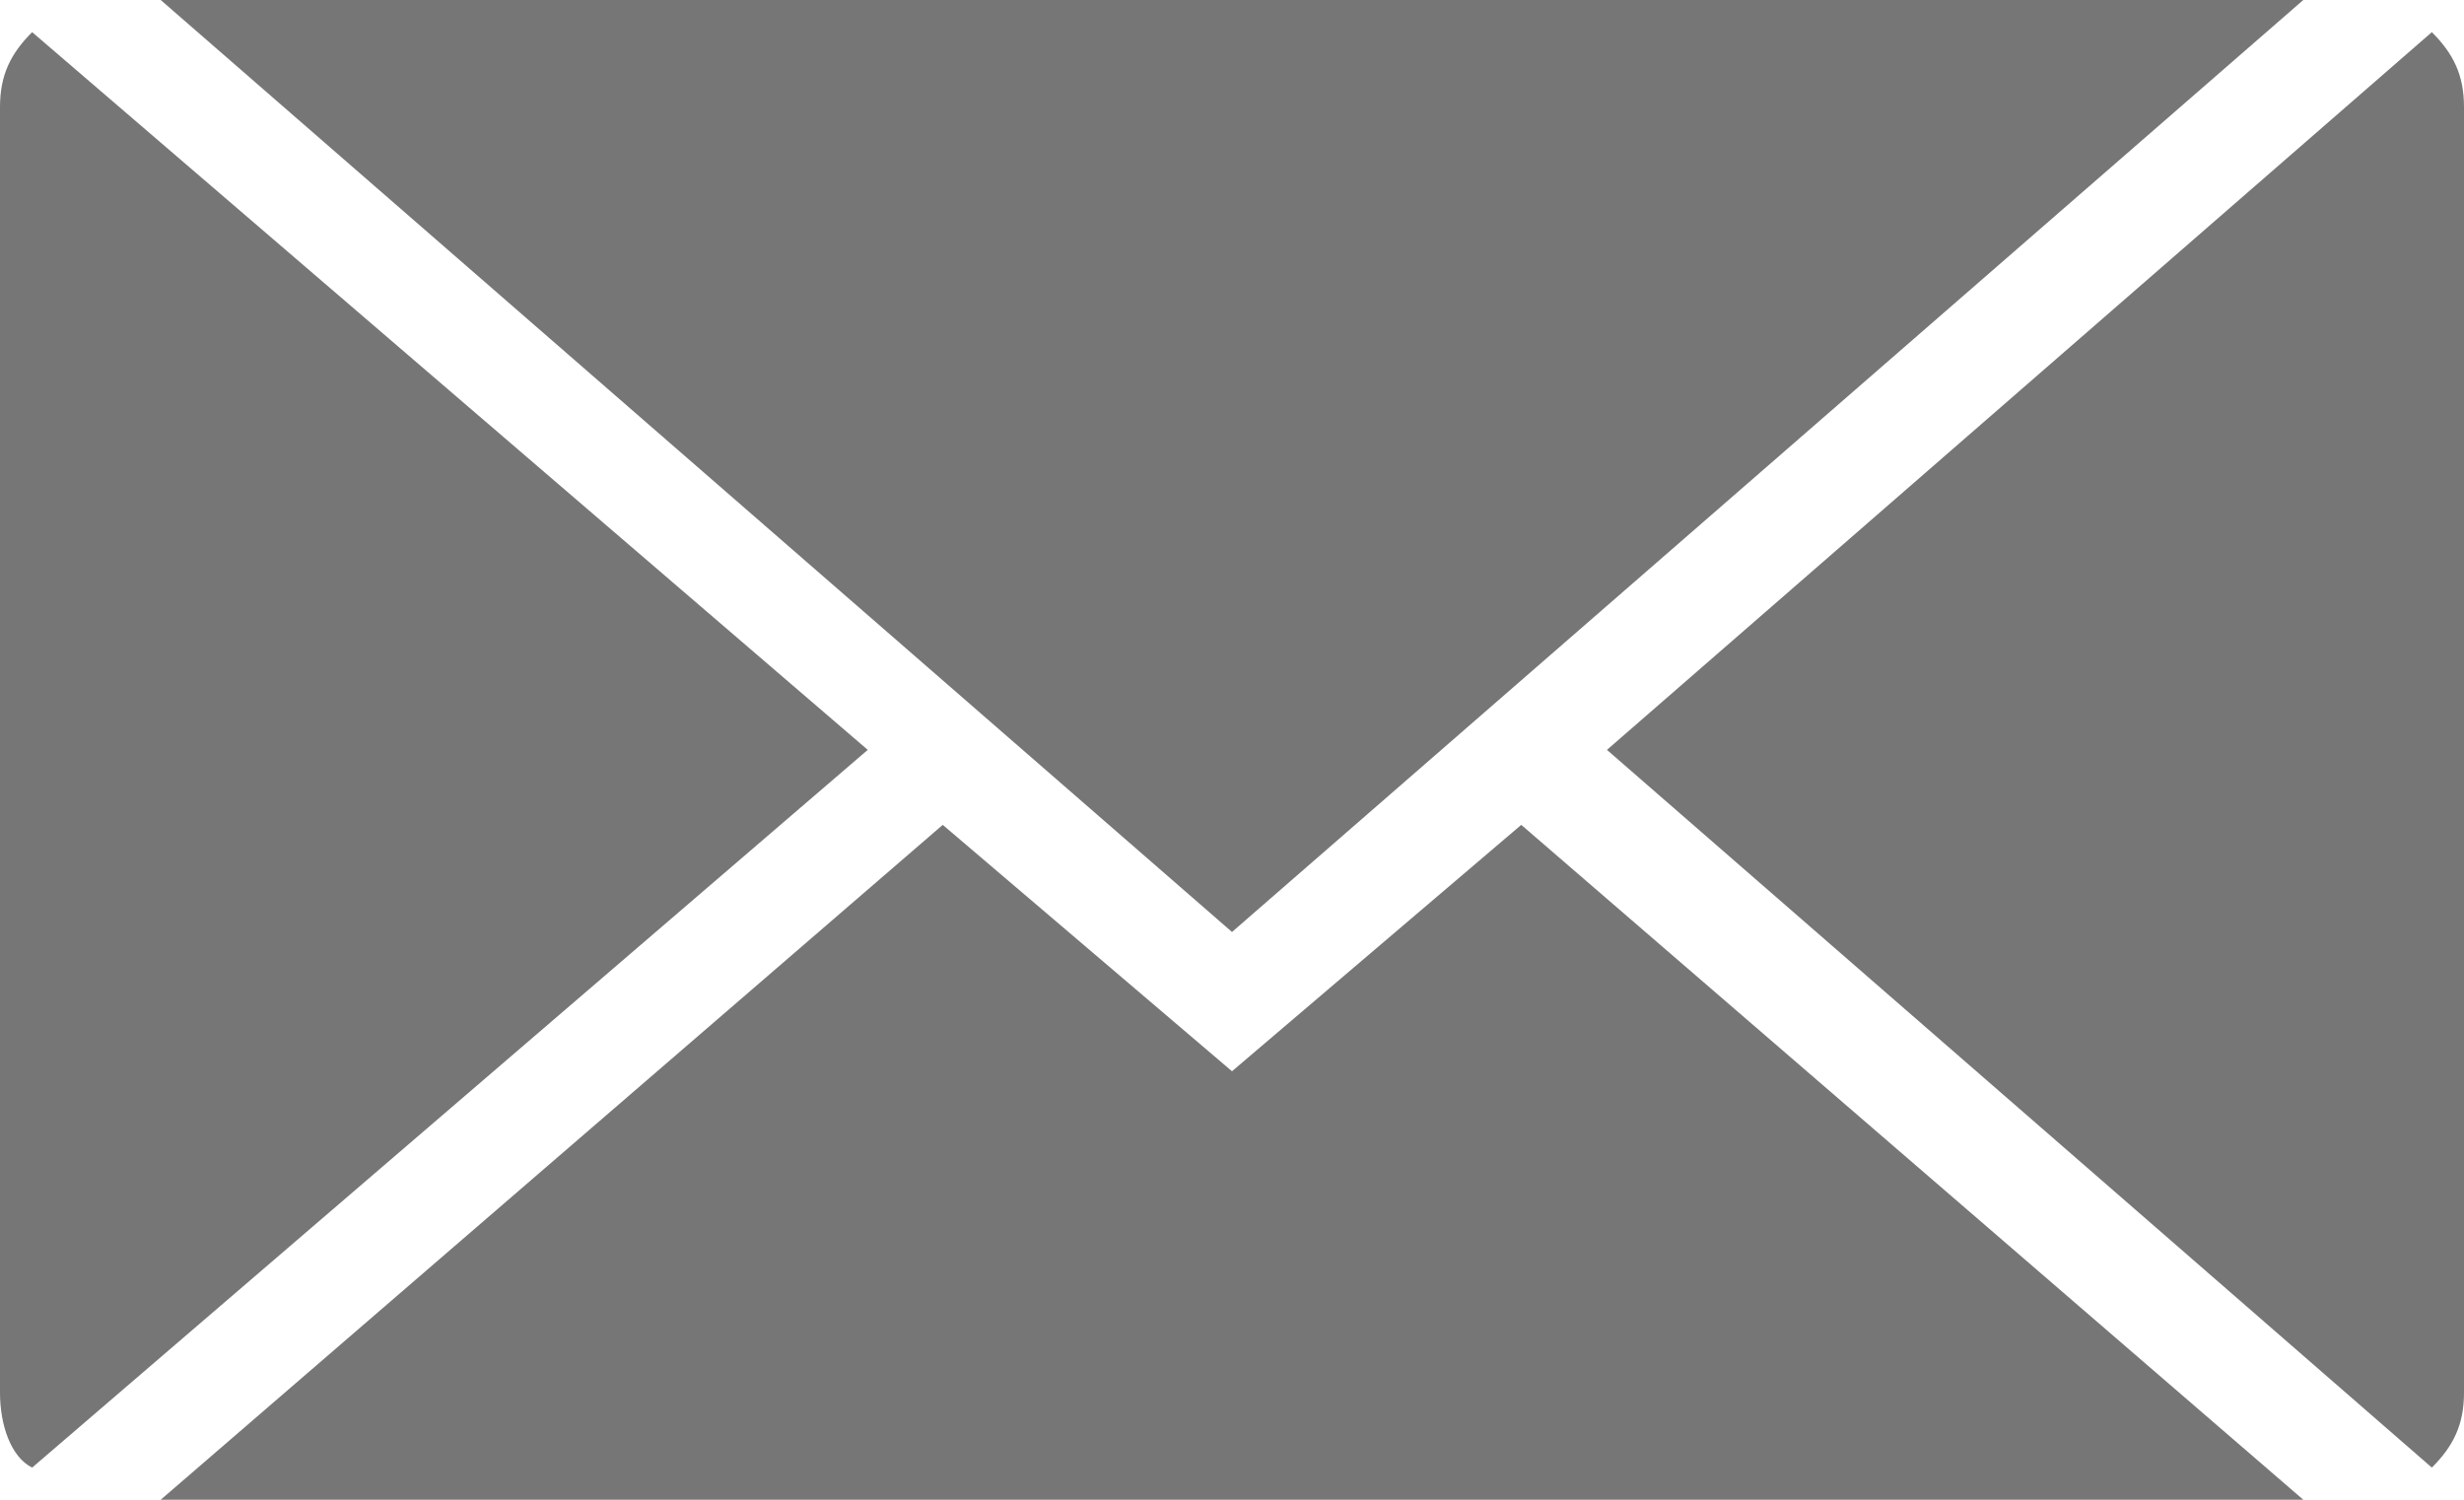
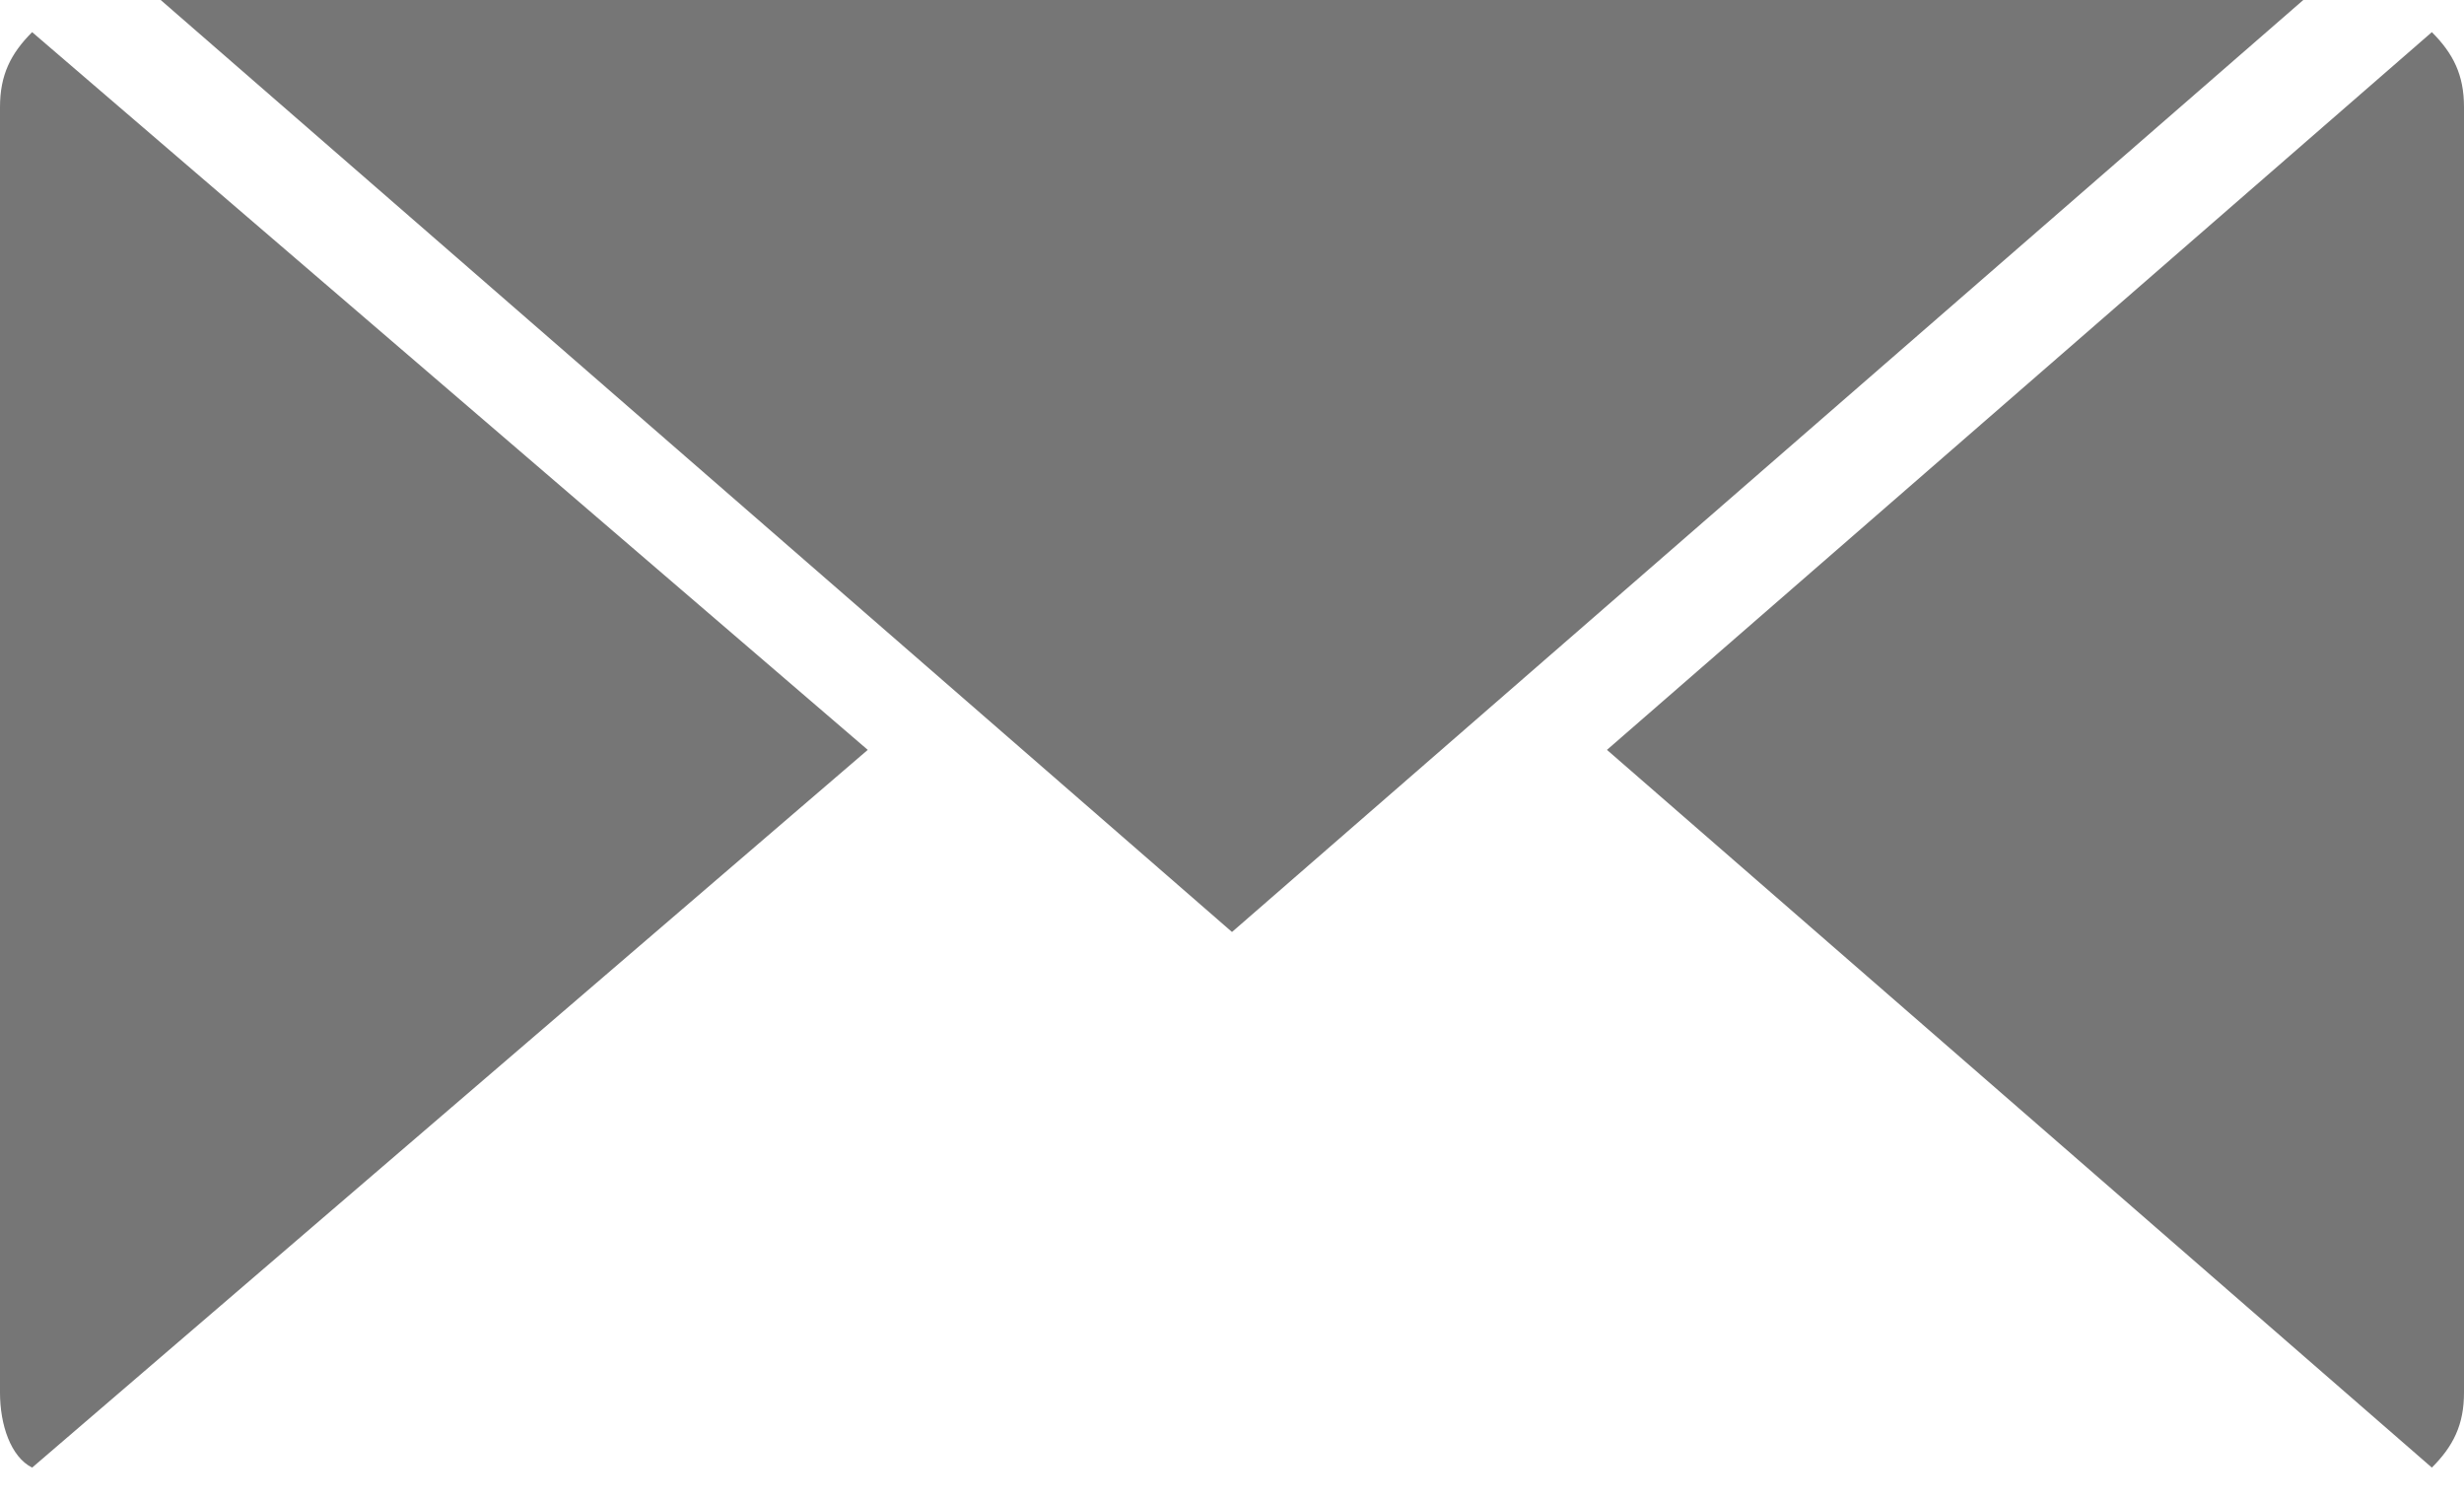
<svg xmlns="http://www.w3.org/2000/svg" version="1.1" id="Calque_1" x="0px" y="0px" viewBox="0 0 23 14" style="enable-background:new 0 0 23 14;" xml:space="preserve">
  <style type="text/css">
	.st0{fill:#767676;}
</style>
  <g>
    <path class="st0" d="M0.3,0.3C0.1,0.5,0,0.7,0,1v12c0,0.3,0.1,0.6,0.3,0.7l0,0L8.1,7L0.3,0.3L0.3,0.3L0.3,0.3z" />
-     <path class="st0" d="M22.7,0.3C22.9,0.5,23,0.7,23,1v12c0,0.3-0.1,0.5-0.3,0.7L15,7L22.7,0.3L22.7,0.3z" />
-     <polygon class="st0" points="14.2,7.7 21.5,14 1.5,14 8.8,7.7 11.5,10 14.2,7.7  " />
+     <path class="st0" d="M22.7,0.3C22.9,0.5,23,0.7,23,1v12c0,0.3-0.1,0.5-0.3,0.7L15,7L22.7,0.3z" />
    <polygon class="st0" points="11.5,8.7 21.5,0 1.5,0 11.5,8.7  " />
  </g>
</svg>